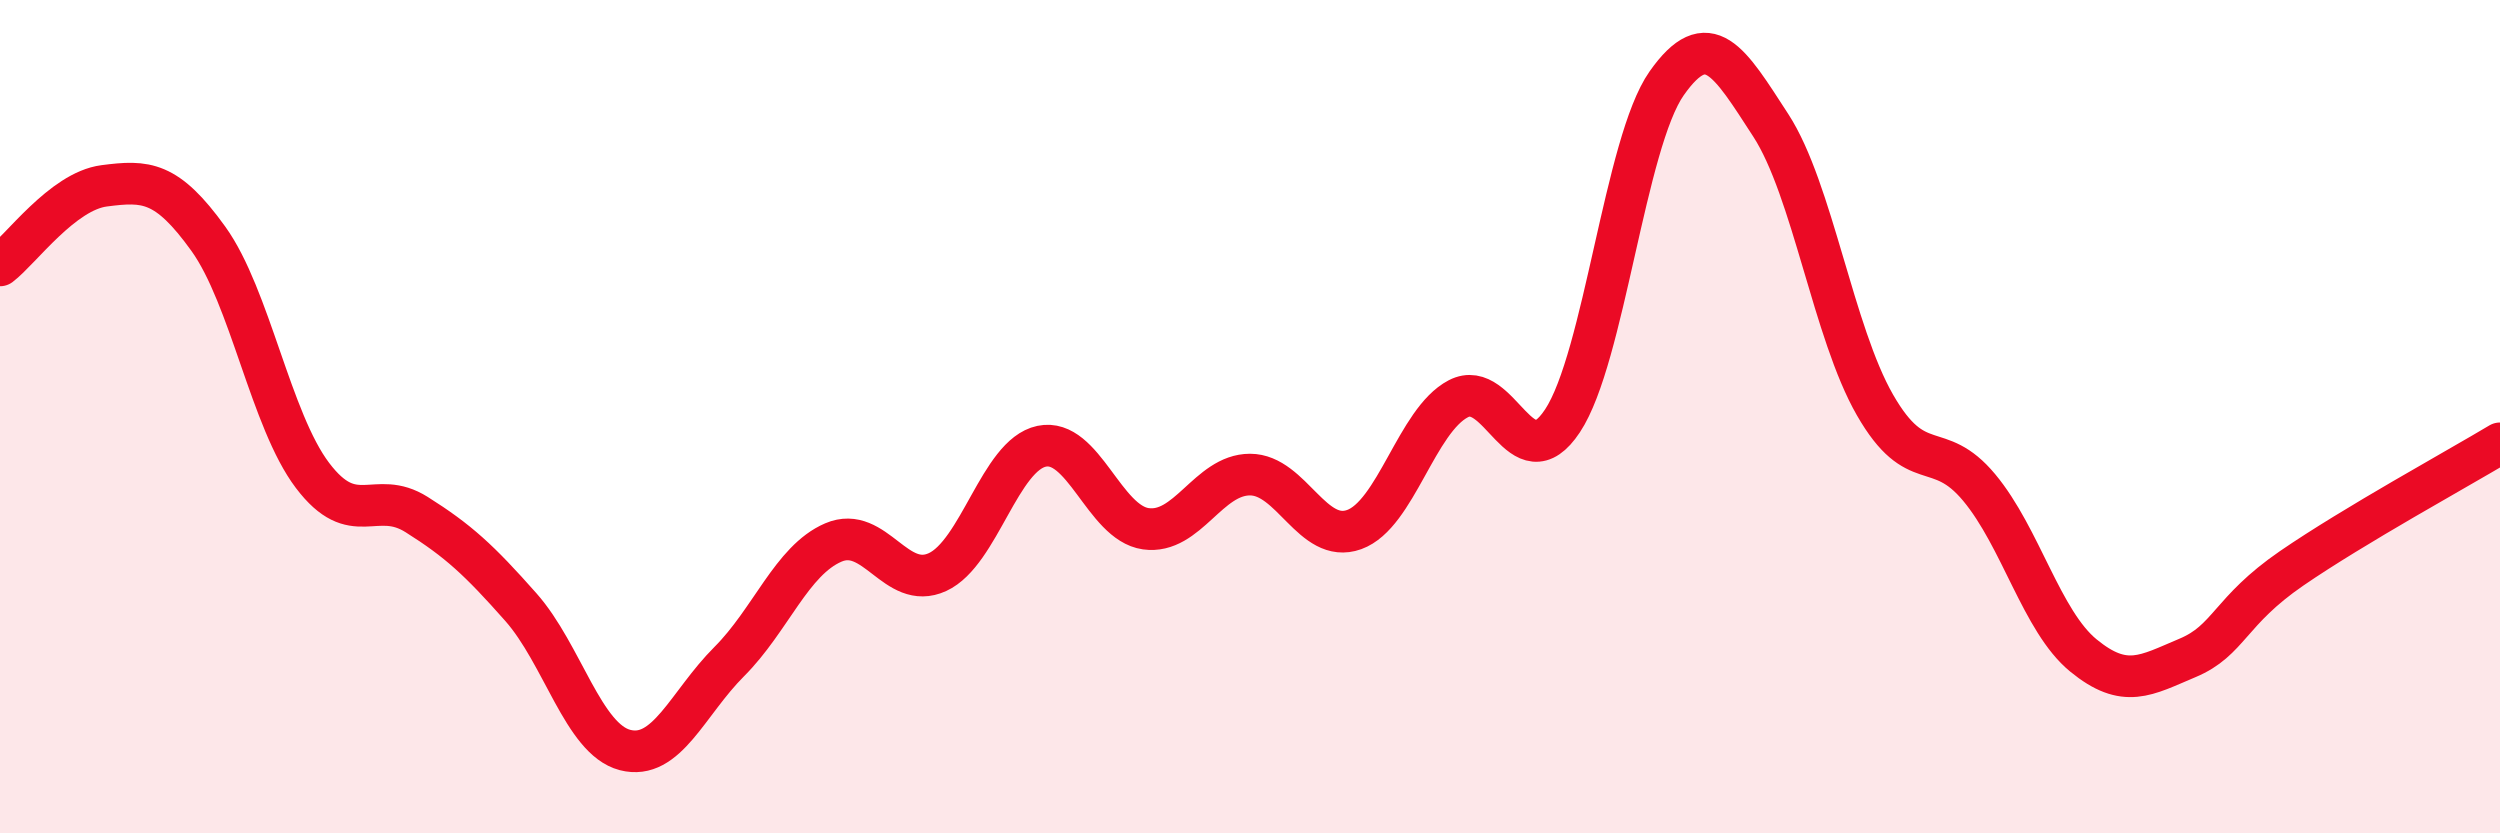
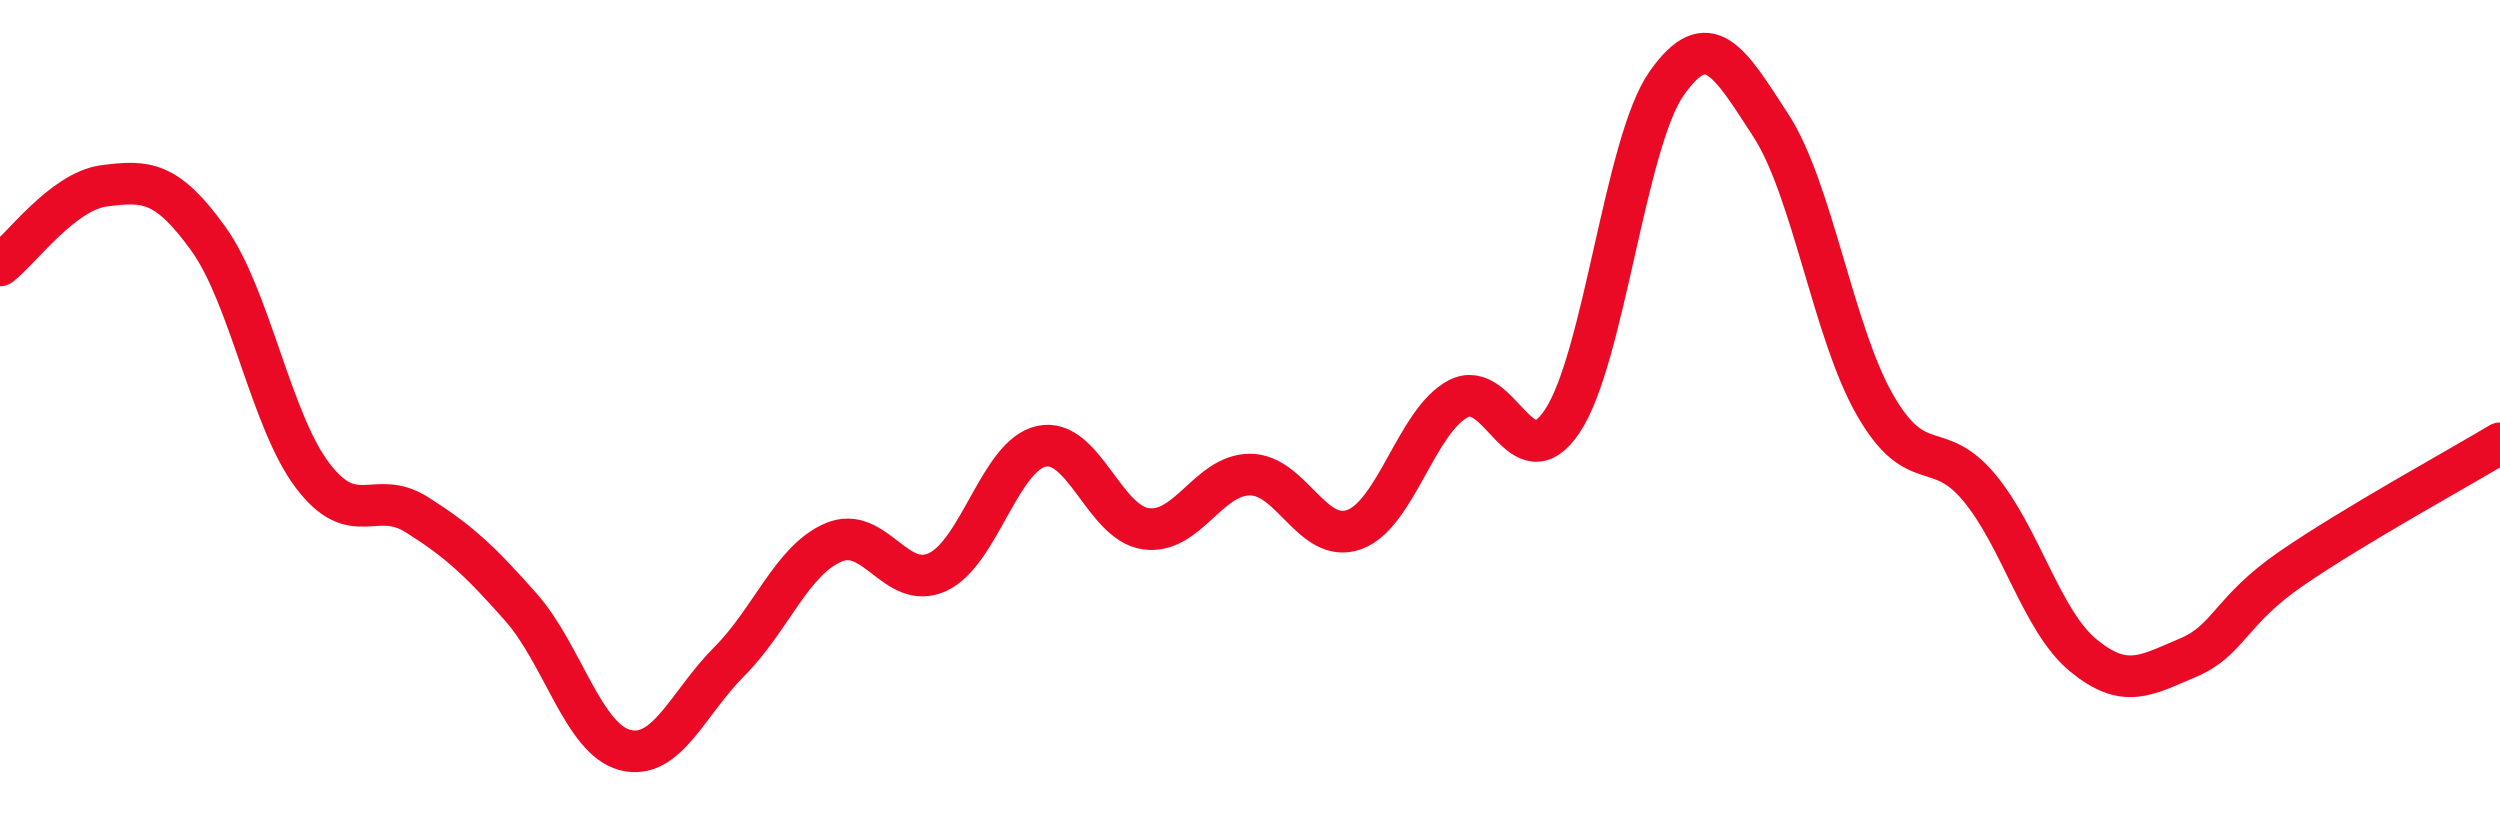
<svg xmlns="http://www.w3.org/2000/svg" width="60" height="20" viewBox="0 0 60 20">
-   <path d="M 0,6.37 C 0.5,5.99 1.5,4.59 2.5,4.46 C 3.5,4.33 4,4.34 5,5.73 C 6,7.12 6.5,10.09 7.5,11.41 C 8.5,12.73 9,11.72 10,12.35 C 11,12.98 11.5,13.44 12.5,14.57 C 13.5,15.7 14,17.74 15,18 C 16,18.26 16.5,16.88 17.5,15.88 C 18.5,14.88 19,13.45 20,13.02 C 21,12.59 21.5,14.19 22.5,13.73 C 23.5,13.27 24,10.92 25,10.71 C 26,10.5 26.5,12.55 27.5,12.69 C 28.5,12.83 29,11.39 30,11.39 C 31,11.39 31.5,13.07 32.5,12.71 C 33.5,12.35 34,10.09 35,9.57 C 36,9.05 36.5,11.61 37.5,10.1 C 38.5,8.59 39,3.42 40,2 C 41,0.58 41.5,1.47 42.5,3.01 C 43.5,4.55 44,7.98 45,9.72 C 46,11.46 46.5,10.5 47.5,11.7 C 48.5,12.9 49,14.91 50,15.73 C 51,16.55 51.5,16.21 52.5,15.79 C 53.5,15.37 53.5,14.67 55,13.64 C 56.5,12.61 59,11.24 60,10.64L60 20L0 20Z" fill="#EB0A25" opacity="0.1" stroke-linecap="round" stroke-linejoin="round" />
  <path d="M 0,6.37 C 0.5,5.99 1.5,4.59 2.5,4.46 C 3.5,4.33 4,4.34 5,5.73 C 6,7.12 6.5,10.09 7.5,11.41 C 8.5,12.73 9,11.72 10,12.35 C 11,12.98 11.5,13.44 12.5,14.57 C 13.5,15.7 14,17.74 15,18 C 16,18.26 16.5,16.88 17.5,15.88 C 18.5,14.88 19,13.45 20,13.02 C 21,12.59 21.5,14.19 22.5,13.73 C 23.5,13.27 24,10.92 25,10.71 C 26,10.5 26.5,12.55 27.5,12.69 C 28.5,12.83 29,11.39 30,11.39 C 31,11.39 31.5,13.07 32.5,12.71 C 33.5,12.35 34,10.09 35,9.57 C 36,9.05 36.5,11.61 37.5,10.1 C 38.5,8.59 39,3.42 40,2 C 41,0.58 41.5,1.47 42.5,3.01 C 43.5,4.55 44,7.98 45,9.72 C 46,11.46 46.5,10.5 47.5,11.7 C 48.5,12.9 49,14.91 50,15.73 C 51,16.55 51.5,16.21 52.5,15.79 C 53.5,15.37 53.5,14.67 55,13.64 C 56.5,12.61 59,11.24 60,10.64" stroke="#EB0A25" stroke-width="1" fill="none" stroke-linecap="round" stroke-linejoin="round" />
</svg>